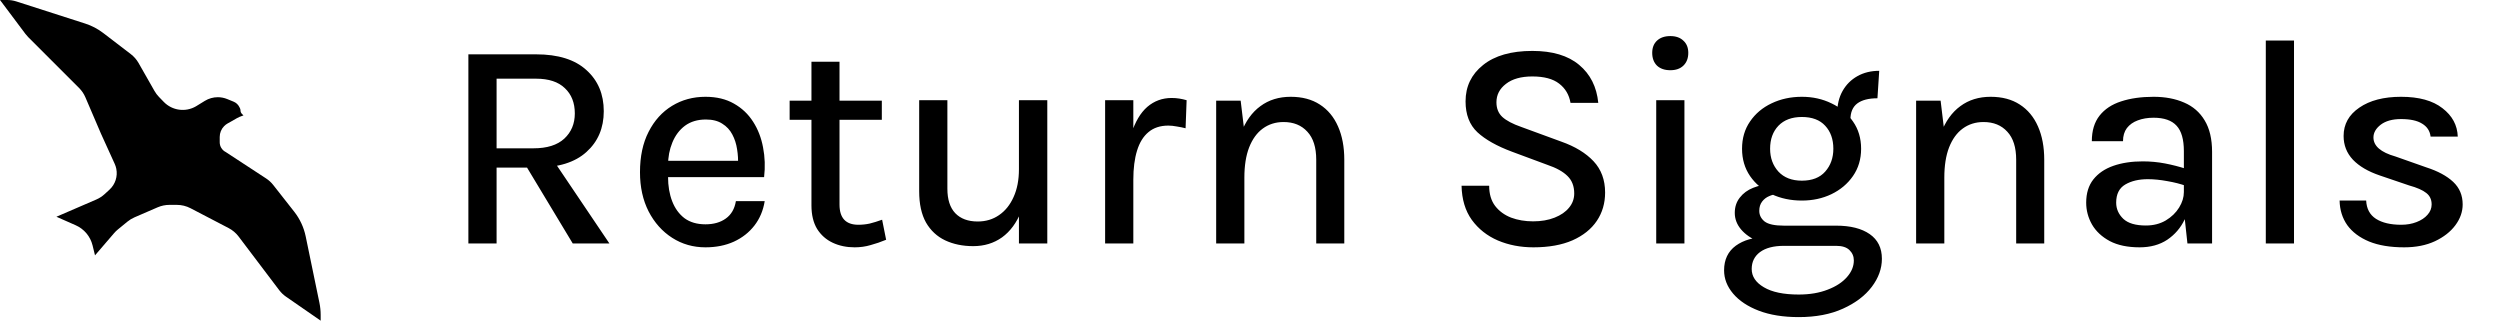
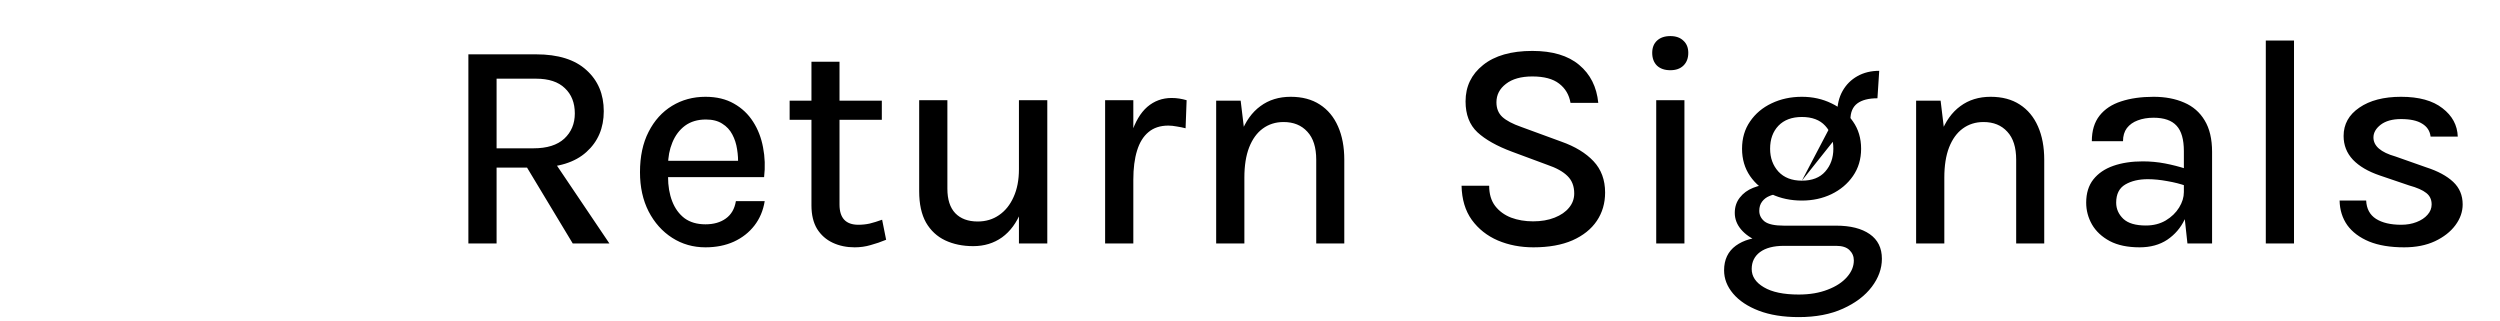
<svg xmlns="http://www.w3.org/2000/svg" width="421" height="54" viewBox="0 0 421 54" fill="none">
  <g clip-path="url(#clip0_2_8)">
-     <path d="M4.751 6.251C4.584 6.084 4.429 5.905 4.287 5.716L0 0H1.216C1.736 0 2.252 0.081 2.746 0.24L14.355 3.971C15.444 4.321 16.464 4.855 17.372 5.55L22.025 9.111C22.556 9.517 23 10.025 23.331 10.606L26.016 15.319C26.224 15.684 26.477 16.022 26.77 16.323L27.582 17.162C29.002 18.627 31.238 18.934 33 17.905L34.495 16.986C35.152 16.583 35.908 16.369 36.679 16.369C37.221 16.369 37.758 16.475 38.26 16.68L39.344 17.124C39.767 17.297 40.111 17.62 40.311 18.03L40.419 18.25C40.472 18.36 40.5 18.48 40.5 18.602C40.5 18.811 40.582 19.012 40.728 19.162L41 19.441L40.811 19.502C40.491 19.605 40.182 19.741 39.888 19.907L38.322 20.794C38.108 20.915 37.913 21.065 37.742 21.241C37.266 21.727 37 22.381 37 23.061V23.96C37 24.649 37.386 25.281 38 25.595L44.812 30.05C45.268 30.348 45.671 30.718 46.008 31.146L49.547 35.651C50.503 36.867 51.163 38.288 51.477 39.803L53.793 50.998C53.931 51.664 54 52.343 54 53.024V54L48.158 49.956C47.722 49.654 47.337 49.285 47.017 48.862L40.179 39.826C39.732 39.235 39.159 38.751 38.502 38.409L32.086 35.066C31.372 34.694 30.58 34.5 29.776 34.5H28.536C27.852 34.5 27.177 34.64 26.549 34.911L22.641 36.603C22.216 36.788 21.818 37.03 21.459 37.324L19.838 38.651C19.613 38.836 19.405 39.039 19.215 39.26L16 43L15.586 41.317C15.217 39.811 14.169 38.562 12.751 37.935L9.5 36.5L16.221 33.597C16.737 33.374 17.211 33.066 17.624 32.686L18.443 31.933C19.41 31.043 19.843 29.713 19.585 28.425C19.529 28.143 19.44 27.868 19.321 27.605L17 22.5L14.379 16.385C14.129 15.8 13.769 15.269 13.319 14.819L4.751 6.251Z" fill="black" />
-     <path d="M78.875 41V9.15H90.275C93.992 9.15 96.817 10.033 98.75 11.8C100.7 13.55 101.675 15.858 101.675 18.725C101.675 21.558 100.7 23.85 98.75 25.6C96.817 27.35 93.992 28.225 90.275 28.225H83.625V41H78.875ZM96.45 41L87.625 26.35H92.75L102.625 41H96.45ZM83.625 24.975H89.85C92.117 24.975 93.842 24.433 95.025 23.35C96.208 22.25 96.8 20.833 96.8 19.1C96.8 17.317 96.242 15.9 95.125 14.85C94.025 13.783 92.408 13.25 90.275 13.25H83.625V24.975ZM118.799 41.65C116.732 41.65 114.865 41.117 113.199 40.05C111.532 38.983 110.207 37.5 109.224 35.6C108.257 33.7 107.774 31.5 107.774 29C107.774 26.35 108.257 24.083 109.224 22.2C110.19 20.3 111.507 18.842 113.174 17.825C114.84 16.808 116.715 16.3 118.799 16.3C120.665 16.3 122.265 16.683 123.599 17.45C124.932 18.2 126.007 19.217 126.824 20.5C127.64 21.767 128.199 23.208 128.499 24.825C128.815 26.442 128.874 28.108 128.674 29.825H111.574V27.075H125.424L124.274 27.825C124.324 26.925 124.274 26.025 124.124 25.125C123.99 24.225 123.724 23.4 123.324 22.65C122.924 21.883 122.357 21.275 121.624 20.825C120.907 20.358 119.99 20.125 118.874 20.125C117.474 20.125 116.299 20.475 115.349 21.175C114.415 21.875 113.707 22.817 113.224 24C112.74 25.167 112.499 26.45 112.499 27.85V29.775C112.499 31.325 112.732 32.7 113.199 33.9C113.665 35.1 114.357 36.05 115.274 36.75C116.207 37.433 117.382 37.775 118.799 37.775C120.182 37.775 121.324 37.45 122.224 36.8C123.14 36.15 123.707 35.175 123.924 33.875H128.774C128.524 35.442 127.949 36.808 127.049 37.975C126.149 39.142 124.99 40.05 123.574 40.7C122.174 41.333 120.582 41.65 118.799 41.65ZM143.924 41.65C142.558 41.65 141.324 41.392 140.224 40.875C139.124 40.358 138.249 39.583 137.599 38.55C136.966 37.5 136.649 36.183 136.649 34.6V10.4H141.374V34.45C141.374 36.717 142.433 37.85 144.549 37.85C145.199 37.85 145.833 37.783 146.449 37.65C147.066 37.5 147.766 37.283 148.549 37L149.224 40.375C148.341 40.742 147.466 41.042 146.599 41.275C145.749 41.525 144.858 41.65 143.924 41.65ZM132.974 20.175V16.95H148.499V20.175H132.974ZM171.589 16.875H176.364V41H171.589V16.875ZM154.789 16.875H159.539V31.775C159.539 33.592 159.98 34.967 160.864 35.9C161.764 36.833 163.022 37.3 164.639 37.3C166.005 37.3 167.205 36.942 168.239 36.225C169.289 35.508 170.105 34.492 170.689 33.175C171.289 31.858 171.589 30.3 171.589 28.5H173.114C173.114 31.317 172.73 33.683 171.964 35.6C171.197 37.517 170.122 38.975 168.739 39.975C167.355 40.958 165.739 41.45 163.889 41.45C162.122 41.45 160.547 41.125 159.164 40.475C157.797 39.825 156.722 38.825 155.939 37.475C155.172 36.108 154.789 34.35 154.789 32.2V16.875ZM186.102 41V16.875H190.852V41H186.102ZM189.552 30.25C189.552 27.167 189.868 24.608 190.502 22.575C191.152 20.525 192.052 19 193.202 18C194.368 17 195.735 16.5 197.302 16.5C197.768 16.5 198.202 16.533 198.602 16.6C199.018 16.667 199.427 16.758 199.827 16.875L199.652 21.6C199.202 21.483 198.71 21.383 198.177 21.3C197.66 21.2 197.185 21.15 196.752 21.15C195.385 21.15 194.268 21.517 193.402 22.25C192.535 22.967 191.893 24.008 191.477 25.375C191.06 26.725 190.852 28.35 190.852 30.25H189.552ZM221.653 41V26.9C221.653 24.817 221.153 23.242 220.153 22.175C219.169 21.092 217.836 20.55 216.153 20.55C214.819 20.55 213.653 20.917 212.653 21.65C211.669 22.367 210.903 23.425 210.353 24.825C209.819 26.208 209.553 27.9 209.553 29.9H207.853C207.853 26.95 208.228 24.467 208.978 22.45C209.744 20.433 210.836 18.908 212.253 17.875C213.669 16.825 215.369 16.3 217.353 16.3C219.286 16.3 220.919 16.733 222.253 17.6C223.603 18.467 224.628 19.7 225.328 21.3C226.028 22.883 226.378 24.75 226.378 26.9V41H221.653ZM204.803 41V16.95H208.928L209.553 22.15V41H204.803ZM258.225 41.65C256.058 41.65 254.067 41.267 252.25 40.5C250.433 39.717 248.967 38.558 247.85 37.025C246.75 35.492 246.175 33.575 246.125 31.275H250.775C250.775 32.658 251.108 33.792 251.775 34.675C252.458 35.558 253.358 36.217 254.475 36.65C255.592 37.067 256.825 37.275 258.175 37.275C259.542 37.275 260.75 37.067 261.8 36.65C262.85 36.233 263.658 35.675 264.225 34.975C264.808 34.275 265.1 33.475 265.1 32.575C265.1 31.358 264.725 30.383 263.975 29.65C263.225 28.9 262.083 28.267 260.55 27.75L254.625 25.55C252.075 24.6 250.133 23.508 248.8 22.275C247.467 21.025 246.8 19.292 246.8 17.075C246.8 14.558 247.783 12.517 249.75 10.95C251.717 9.367 254.483 8.575 258.05 8.575C261.433 8.575 264.058 9.358 265.925 10.925C267.808 12.492 268.883 14.625 269.15 17.325H264.475C264.242 15.958 263.6 14.875 262.55 14.075C261.517 13.275 260.017 12.875 258.05 12.875C256.15 12.875 254.667 13.292 253.6 14.125C252.533 14.942 252 15.975 252 17.225C252 18.258 252.333 19.083 253 19.7C253.683 20.317 254.742 20.875 256.175 21.375L262.925 23.85C265.242 24.667 267.05 25.767 268.35 27.15C269.65 28.533 270.3 30.292 270.3 32.425C270.3 34.225 269.833 35.817 268.9 37.2C267.967 38.583 266.6 39.675 264.8 40.475C263 41.258 260.808 41.65 258.225 41.65ZM281.283 11.825C280.333 11.825 279.583 11.567 279.033 11.05C278.5 10.517 278.233 9.8 278.233 8.9C278.233 8.033 278.5 7.35 279.033 6.85C279.583 6.333 280.333 6.075 281.283 6.075C282.217 6.075 282.95 6.333 283.483 6.85C284.033 7.35 284.308 8.033 284.308 8.9C284.308 9.8 284.033 10.517 283.483 11.05C282.95 11.567 282.217 11.825 281.283 11.825ZM278.908 41V16.875H283.658V41H278.908ZM302.911 53.4C300.311 53.4 298.069 53.042 296.186 52.325C294.319 51.608 292.877 50.65 291.861 49.45C290.844 48.25 290.336 46.942 290.336 45.525C290.336 43.725 290.994 42.342 292.311 41.375C293.627 40.425 295.302 39.95 297.336 39.95L300.411 41.4C298.677 41.4 297.336 41.75 296.386 42.45C295.452 43.15 294.986 44.1 294.986 45.3C294.986 46.55 295.669 47.575 297.036 48.375C298.402 49.192 300.361 49.6 302.911 49.6C304.761 49.6 306.386 49.325 307.786 48.775C309.186 48.242 310.269 47.533 311.036 46.65C311.802 45.783 312.186 44.85 312.186 43.85C312.186 43.167 311.936 42.583 311.436 42.1C310.952 41.633 310.211 41.4 309.211 41.4H300.411C298.777 41.4 297.336 41.15 296.086 40.65C294.852 40.133 293.886 39.458 293.186 38.625C292.486 37.792 292.136 36.867 292.136 35.85C292.136 34.85 292.419 33.992 292.986 33.275C293.552 32.542 294.302 31.992 295.236 31.625C296.169 31.242 297.194 31.05 298.311 31.05L299.386 32.7C298.902 32.7 298.419 32.808 297.936 33.025C297.452 33.225 297.052 33.533 296.736 33.95C296.419 34.367 296.261 34.883 296.261 35.5C296.261 36.217 296.561 36.817 297.161 37.3C297.777 37.767 298.861 38 300.411 38H309.211C311.611 38 313.494 38.475 314.861 39.425C316.227 40.375 316.911 41.758 316.911 43.575C316.911 45.225 316.344 46.8 315.211 48.3C314.077 49.8 312.461 51.025 310.361 51.975C308.277 52.925 305.794 53.4 302.911 53.4ZM303.436 33.775C301.569 33.775 299.869 33.417 298.336 32.7C296.819 31.967 295.611 30.95 294.711 29.65C293.811 28.333 293.361 26.8 293.361 25.05C293.361 23.283 293.811 21.75 294.711 20.45C295.611 19.133 296.819 18.117 298.336 17.4C299.869 16.667 301.569 16.3 303.436 16.3C305.252 16.3 306.911 16.667 308.411 17.4C309.927 18.117 311.136 19.133 312.036 20.45C312.952 21.75 313.411 23.283 313.411 25.05C313.411 26.8 312.952 28.333 312.036 29.65C311.136 30.95 309.927 31.967 308.411 32.7C306.911 33.417 305.252 33.775 303.436 33.775ZM303.436 30.425C305.152 30.425 306.461 29.917 307.361 28.9C308.277 27.867 308.736 26.583 308.736 25.05C308.736 23.45 308.277 22.158 307.361 21.175C306.461 20.192 305.152 19.7 303.436 19.7C301.752 19.7 300.436 20.192 299.486 21.175C298.552 22.158 298.086 23.45 298.086 25.05C298.086 26.583 298.552 27.867 299.486 28.9C300.436 29.917 301.752 30.425 303.436 30.425ZM311.611 20.15L309.386 19.075C309.386 17.642 309.686 16.392 310.286 15.325C310.886 14.258 311.719 13.425 312.786 12.825C313.852 12.225 315.077 11.925 316.461 11.925L316.161 16.55C314.677 16.55 313.544 16.842 312.761 17.425C311.994 18.008 311.611 18.917 311.611 20.15ZM339.524 41V26.9C339.524 24.817 339.024 23.242 338.024 22.175C337.04 21.092 335.707 20.55 334.024 20.55C332.69 20.55 331.524 20.917 330.524 21.65C329.54 22.367 328.774 23.425 328.224 24.825C327.69 26.208 327.424 27.9 327.424 29.9H325.724C325.724 26.95 326.099 24.467 326.849 22.45C327.615 20.433 328.707 18.908 330.124 17.875C331.54 16.825 333.24 16.3 335.224 16.3C337.157 16.3 338.79 16.733 340.124 17.6C341.474 18.467 342.499 19.7 343.199 21.3C343.899 22.883 344.249 24.75 344.249 26.9V41H339.524ZM322.674 41V16.95H326.799L327.424 22.15V41H322.674ZM368.364 41L367.764 35.475V25.45C367.764 23.483 367.356 22.058 366.539 21.175C365.722 20.275 364.431 19.825 362.664 19.825C361.664 19.825 360.772 19.975 359.989 20.275C359.222 20.558 358.614 20.992 358.164 21.575C357.731 22.158 357.514 22.892 357.514 23.775H352.264C352.264 22.008 352.697 20.575 353.564 19.475C354.431 18.375 355.639 17.575 357.189 17.075C358.756 16.558 360.581 16.3 362.664 16.3C364.614 16.3 366.331 16.625 367.814 17.275C369.297 17.908 370.447 18.908 371.264 20.275C372.097 21.642 372.514 23.408 372.514 25.575V41H368.364ZM360.314 41.65C358.297 41.65 356.622 41.3 355.289 40.6C353.956 39.883 352.956 38.95 352.289 37.8C351.639 36.65 351.314 35.425 351.314 34.125C351.314 32.542 351.714 31.242 352.514 30.225C353.331 29.192 354.456 28.425 355.889 27.925C357.322 27.425 358.972 27.175 360.839 27.175C362.122 27.175 363.372 27.292 364.589 27.525C365.806 27.758 367.006 28.067 368.189 28.45V31.325C367.222 30.975 366.147 30.7 364.964 30.5C363.797 30.283 362.706 30.175 361.689 30.175C360.172 30.175 358.906 30.475 357.889 31.075C356.872 31.675 356.364 32.692 356.364 34.125C356.364 35.175 356.764 36.083 357.564 36.85C358.364 37.6 359.631 37.975 361.364 37.975C362.631 37.975 363.747 37.692 364.714 37.125C365.681 36.542 366.431 35.817 366.964 34.95C367.497 34.083 367.764 33.217 367.764 32.35H368.914C368.914 34.017 368.572 35.558 367.889 36.975C367.222 38.375 366.247 39.508 364.964 40.375C363.681 41.225 362.131 41.65 360.314 41.65ZM381.561 41V6.825H386.311V41H381.561ZM404.863 41.65C402.529 41.65 400.563 41.325 398.963 40.675C397.363 40.008 396.138 39.092 395.288 37.925C394.454 36.742 394.021 35.358 393.988 33.775H398.463C398.529 35.158 399.079 36.183 400.113 36.85C401.163 37.517 402.579 37.85 404.363 37.85C405.313 37.85 406.171 37.7 406.938 37.4C407.721 37.1 408.338 36.692 408.788 36.175C409.254 35.658 409.488 35.075 409.488 34.425C409.488 33.608 409.188 32.967 408.588 32.5C407.988 32.017 407.021 31.592 405.688 31.225L400.763 29.55C398.796 28.883 397.288 28 396.238 26.9C395.188 25.783 394.663 24.45 394.663 22.9C394.663 20.917 395.546 19.325 397.313 18.125C399.079 16.908 401.421 16.3 404.338 16.3C407.354 16.3 409.679 16.942 411.313 18.225C412.963 19.492 413.821 21.083 413.888 23H409.313C409.196 22.05 408.721 21.325 407.888 20.825C407.071 20.308 405.888 20.05 404.338 20.05C402.888 20.05 401.746 20.367 400.913 21C400.096 21.633 399.688 22.35 399.688 23.15C399.688 24.583 400.921 25.65 403.388 26.35L408.563 28.175C410.529 28.808 412.046 29.625 413.113 30.625C414.179 31.625 414.713 32.892 414.713 34.425C414.713 35.658 414.304 36.825 413.488 37.925C412.671 39.025 411.521 39.925 410.038 40.625C408.571 41.308 406.846 41.65 404.863 41.65Z" fill="black" />
+     <path d="M78.875 41V9.15H90.275C93.992 9.15 96.817 10.033 98.75 11.8C100.7 13.55 101.675 15.858 101.675 18.725C101.675 21.558 100.7 23.85 98.75 25.6C96.817 27.35 93.992 28.225 90.275 28.225H83.625V41H78.875ZM96.45 41L87.625 26.35H92.75L102.625 41H96.45ZM83.625 24.975H89.85C92.117 24.975 93.842 24.433 95.025 23.35C96.208 22.25 96.8 20.833 96.8 19.1C96.8 17.317 96.242 15.9 95.125 14.85C94.025 13.783 92.408 13.25 90.275 13.25H83.625V24.975ZM118.799 41.65C116.732 41.65 114.865 41.117 113.199 40.05C111.532 38.983 110.207 37.5 109.224 35.6C108.257 33.7 107.774 31.5 107.774 29C107.774 26.35 108.257 24.083 109.224 22.2C110.19 20.3 111.507 18.842 113.174 17.825C114.84 16.808 116.715 16.3 118.799 16.3C120.665 16.3 122.265 16.683 123.599 17.45C124.932 18.2 126.007 19.217 126.824 20.5C127.64 21.767 128.199 23.208 128.499 24.825C128.815 26.442 128.874 28.108 128.674 29.825H111.574V27.075H125.424L124.274 27.825C124.324 26.925 124.274 26.025 124.124 25.125C123.99 24.225 123.724 23.4 123.324 22.65C122.924 21.883 122.357 21.275 121.624 20.825C120.907 20.358 119.99 20.125 118.874 20.125C117.474 20.125 116.299 20.475 115.349 21.175C114.415 21.875 113.707 22.817 113.224 24C112.74 25.167 112.499 26.45 112.499 27.85V29.775C112.499 31.325 112.732 32.7 113.199 33.9C113.665 35.1 114.357 36.05 115.274 36.75C116.207 37.433 117.382 37.775 118.799 37.775C120.182 37.775 121.324 37.45 122.224 36.8C123.14 36.15 123.707 35.175 123.924 33.875H128.774C128.524 35.442 127.949 36.808 127.049 37.975C126.149 39.142 124.99 40.05 123.574 40.7C122.174 41.333 120.582 41.65 118.799 41.65ZM143.924 41.65C142.558 41.65 141.324 41.392 140.224 40.875C139.124 40.358 138.249 39.583 137.599 38.55C136.966 37.5 136.649 36.183 136.649 34.6V10.4H141.374V34.45C141.374 36.717 142.433 37.85 144.549 37.85C145.199 37.85 145.833 37.783 146.449 37.65C147.066 37.5 147.766 37.283 148.549 37L149.224 40.375C148.341 40.742 147.466 41.042 146.599 41.275C145.749 41.525 144.858 41.65 143.924 41.65ZM132.974 20.175V16.95H148.499V20.175H132.974ZM171.589 16.875H176.364V41H171.589V16.875ZM154.789 16.875H159.539V31.775C159.539 33.592 159.98 34.967 160.864 35.9C161.764 36.833 163.022 37.3 164.639 37.3C166.005 37.3 167.205 36.942 168.239 36.225C169.289 35.508 170.105 34.492 170.689 33.175C171.289 31.858 171.589 30.3 171.589 28.5H173.114C173.114 31.317 172.73 33.683 171.964 35.6C171.197 37.517 170.122 38.975 168.739 39.975C167.355 40.958 165.739 41.45 163.889 41.45C162.122 41.45 160.547 41.125 159.164 40.475C157.797 39.825 156.722 38.825 155.939 37.475C155.172 36.108 154.789 34.35 154.789 32.2V16.875ZM186.102 41V16.875H190.852V41H186.102ZM189.552 30.25C189.552 27.167 189.868 24.608 190.502 22.575C191.152 20.525 192.052 19 193.202 18C194.368 17 195.735 16.5 197.302 16.5C197.768 16.5 198.202 16.533 198.602 16.6C199.018 16.667 199.427 16.758 199.827 16.875L199.652 21.6C199.202 21.483 198.71 21.383 198.177 21.3C197.66 21.2 197.185 21.15 196.752 21.15C195.385 21.15 194.268 21.517 193.402 22.25C192.535 22.967 191.893 24.008 191.477 25.375C191.06 26.725 190.852 28.35 190.852 30.25H189.552ZM221.653 41V26.9C221.653 24.817 221.153 23.242 220.153 22.175C219.169 21.092 217.836 20.55 216.153 20.55C214.819 20.55 213.653 20.917 212.653 21.65C211.669 22.367 210.903 23.425 210.353 24.825C209.819 26.208 209.553 27.9 209.553 29.9H207.853C207.853 26.95 208.228 24.467 208.978 22.45C209.744 20.433 210.836 18.908 212.253 17.875C213.669 16.825 215.369 16.3 217.353 16.3C219.286 16.3 220.919 16.733 222.253 17.6C223.603 18.467 224.628 19.7 225.328 21.3C226.028 22.883 226.378 24.75 226.378 26.9V41H221.653ZM204.803 41V16.95H208.928L209.553 22.15V41H204.803ZM258.225 41.65C256.058 41.65 254.067 41.267 252.25 40.5C250.433 39.717 248.967 38.558 247.85 37.025C246.75 35.492 246.175 33.575 246.125 31.275H250.775C250.775 32.658 251.108 33.792 251.775 34.675C252.458 35.558 253.358 36.217 254.475 36.65C255.592 37.067 256.825 37.275 258.175 37.275C259.542 37.275 260.75 37.067 261.8 36.65C262.85 36.233 263.658 35.675 264.225 34.975C264.808 34.275 265.1 33.475 265.1 32.575C265.1 31.358 264.725 30.383 263.975 29.65C263.225 28.9 262.083 28.267 260.55 27.75L254.625 25.55C252.075 24.6 250.133 23.508 248.8 22.275C247.467 21.025 246.8 19.292 246.8 17.075C246.8 14.558 247.783 12.517 249.75 10.95C251.717 9.367 254.483 8.575 258.05 8.575C261.433 8.575 264.058 9.358 265.925 10.925C267.808 12.492 268.883 14.625 269.15 17.325H264.475C264.242 15.958 263.6 14.875 262.55 14.075C261.517 13.275 260.017 12.875 258.05 12.875C256.15 12.875 254.667 13.292 253.6 14.125C252.533 14.942 252 15.975 252 17.225C252 18.258 252.333 19.083 253 19.7C253.683 20.317 254.742 20.875 256.175 21.375L262.925 23.85C265.242 24.667 267.05 25.767 268.35 27.15C269.65 28.533 270.3 30.292 270.3 32.425C270.3 34.225 269.833 35.817 268.9 37.2C267.967 38.583 266.6 39.675 264.8 40.475C263 41.258 260.808 41.65 258.225 41.65ZM281.283 11.825C280.333 11.825 279.583 11.567 279.033 11.05C278.5 10.517 278.233 9.8 278.233 8.9C278.233 8.033 278.5 7.35 279.033 6.85C279.583 6.333 280.333 6.075 281.283 6.075C282.217 6.075 282.95 6.333 283.483 6.85C284.033 7.35 284.308 8.033 284.308 8.9C284.308 9.8 284.033 10.517 283.483 11.05C282.95 11.567 282.217 11.825 281.283 11.825ZM278.908 41V16.875H283.658V41H278.908ZM302.911 53.4C300.311 53.4 298.069 53.042 296.186 52.325C294.319 51.608 292.877 50.65 291.861 49.45C290.844 48.25 290.336 46.942 290.336 45.525C290.336 43.725 290.994 42.342 292.311 41.375C293.627 40.425 295.302 39.95 297.336 39.95L300.411 41.4C298.677 41.4 297.336 41.75 296.386 42.45C295.452 43.15 294.986 44.1 294.986 45.3C294.986 46.55 295.669 47.575 297.036 48.375C298.402 49.192 300.361 49.6 302.911 49.6C304.761 49.6 306.386 49.325 307.786 48.775C309.186 48.242 310.269 47.533 311.036 46.65C311.802 45.783 312.186 44.85 312.186 43.85C312.186 43.167 311.936 42.583 311.436 42.1C310.952 41.633 310.211 41.4 309.211 41.4H300.411C298.777 41.4 297.336 41.15 296.086 40.65C294.852 40.133 293.886 39.458 293.186 38.625C292.486 37.792 292.136 36.867 292.136 35.85C292.136 34.85 292.419 33.992 292.986 33.275C293.552 32.542 294.302 31.992 295.236 31.625C296.169 31.242 297.194 31.05 298.311 31.05L299.386 32.7C298.902 32.7 298.419 32.808 297.936 33.025C297.452 33.225 297.052 33.533 296.736 33.95C296.419 34.367 296.261 34.883 296.261 35.5C296.261 36.217 296.561 36.817 297.161 37.3C297.777 37.767 298.861 38 300.411 38H309.211C311.611 38 313.494 38.475 314.861 39.425C316.227 40.375 316.911 41.758 316.911 43.575C316.911 45.225 316.344 46.8 315.211 48.3C314.077 49.8 312.461 51.025 310.361 51.975C308.277 52.925 305.794 53.4 302.911 53.4ZM303.436 33.775C301.569 33.775 299.869 33.417 298.336 32.7C296.819 31.967 295.611 30.95 294.711 29.65C293.811 28.333 293.361 26.8 293.361 25.05C293.361 23.283 293.811 21.75 294.711 20.45C295.611 19.133 296.819 18.117 298.336 17.4C299.869 16.667 301.569 16.3 303.436 16.3C305.252 16.3 306.911 16.667 308.411 17.4C309.927 18.117 311.136 19.133 312.036 20.45C312.952 21.75 313.411 23.283 313.411 25.05C313.411 26.8 312.952 28.333 312.036 29.65C311.136 30.95 309.927 31.967 308.411 32.7C306.911 33.417 305.252 33.775 303.436 33.775ZM303.436 30.425C305.152 30.425 306.461 29.917 307.361 28.9C308.277 27.867 308.736 26.583 308.736 25.05C308.736 23.45 308.277 22.158 307.361 21.175C306.461 20.192 305.152 19.7 303.436 19.7C301.752 19.7 300.436 20.192 299.486 21.175C298.552 22.158 298.086 23.45 298.086 25.05C298.086 26.583 298.552 27.867 299.486 28.9C300.436 29.917 301.752 30.425 303.436 30.425ZL309.386 19.075C309.386 17.642 309.686 16.392 310.286 15.325C310.886 14.258 311.719 13.425 312.786 12.825C313.852 12.225 315.077 11.925 316.461 11.925L316.161 16.55C314.677 16.55 313.544 16.842 312.761 17.425C311.994 18.008 311.611 18.917 311.611 20.15ZM339.524 41V26.9C339.524 24.817 339.024 23.242 338.024 22.175C337.04 21.092 335.707 20.55 334.024 20.55C332.69 20.55 331.524 20.917 330.524 21.65C329.54 22.367 328.774 23.425 328.224 24.825C327.69 26.208 327.424 27.9 327.424 29.9H325.724C325.724 26.95 326.099 24.467 326.849 22.45C327.615 20.433 328.707 18.908 330.124 17.875C331.54 16.825 333.24 16.3 335.224 16.3C337.157 16.3 338.79 16.733 340.124 17.6C341.474 18.467 342.499 19.7 343.199 21.3C343.899 22.883 344.249 24.75 344.249 26.9V41H339.524ZM322.674 41V16.95H326.799L327.424 22.15V41H322.674ZM368.364 41L367.764 35.475V25.45C367.764 23.483 367.356 22.058 366.539 21.175C365.722 20.275 364.431 19.825 362.664 19.825C361.664 19.825 360.772 19.975 359.989 20.275C359.222 20.558 358.614 20.992 358.164 21.575C357.731 22.158 357.514 22.892 357.514 23.775H352.264C352.264 22.008 352.697 20.575 353.564 19.475C354.431 18.375 355.639 17.575 357.189 17.075C358.756 16.558 360.581 16.3 362.664 16.3C364.614 16.3 366.331 16.625 367.814 17.275C369.297 17.908 370.447 18.908 371.264 20.275C372.097 21.642 372.514 23.408 372.514 25.575V41H368.364ZM360.314 41.65C358.297 41.65 356.622 41.3 355.289 40.6C353.956 39.883 352.956 38.95 352.289 37.8C351.639 36.65 351.314 35.425 351.314 34.125C351.314 32.542 351.714 31.242 352.514 30.225C353.331 29.192 354.456 28.425 355.889 27.925C357.322 27.425 358.972 27.175 360.839 27.175C362.122 27.175 363.372 27.292 364.589 27.525C365.806 27.758 367.006 28.067 368.189 28.45V31.325C367.222 30.975 366.147 30.7 364.964 30.5C363.797 30.283 362.706 30.175 361.689 30.175C360.172 30.175 358.906 30.475 357.889 31.075C356.872 31.675 356.364 32.692 356.364 34.125C356.364 35.175 356.764 36.083 357.564 36.85C358.364 37.6 359.631 37.975 361.364 37.975C362.631 37.975 363.747 37.692 364.714 37.125C365.681 36.542 366.431 35.817 366.964 34.95C367.497 34.083 367.764 33.217 367.764 32.35H368.914C368.914 34.017 368.572 35.558 367.889 36.975C367.222 38.375 366.247 39.508 364.964 40.375C363.681 41.225 362.131 41.65 360.314 41.65ZM381.561 41V6.825H386.311V41H381.561ZM404.863 41.65C402.529 41.65 400.563 41.325 398.963 40.675C397.363 40.008 396.138 39.092 395.288 37.925C394.454 36.742 394.021 35.358 393.988 33.775H398.463C398.529 35.158 399.079 36.183 400.113 36.85C401.163 37.517 402.579 37.85 404.363 37.85C405.313 37.85 406.171 37.7 406.938 37.4C407.721 37.1 408.338 36.692 408.788 36.175C409.254 35.658 409.488 35.075 409.488 34.425C409.488 33.608 409.188 32.967 408.588 32.5C407.988 32.017 407.021 31.592 405.688 31.225L400.763 29.55C398.796 28.883 397.288 28 396.238 26.9C395.188 25.783 394.663 24.45 394.663 22.9C394.663 20.917 395.546 19.325 397.313 18.125C399.079 16.908 401.421 16.3 404.338 16.3C407.354 16.3 409.679 16.942 411.313 18.225C412.963 19.492 413.821 21.083 413.888 23H409.313C409.196 22.05 408.721 21.325 407.888 20.825C407.071 20.308 405.888 20.05 404.338 20.05C402.888 20.05 401.746 20.367 400.913 21C400.096 21.633 399.688 22.35 399.688 23.15C399.688 24.583 400.921 25.65 403.388 26.35L408.563 28.175C410.529 28.808 412.046 29.625 413.113 30.625C414.179 31.625 414.713 32.892 414.713 34.425C414.713 35.658 414.304 36.825 413.488 37.925C412.671 39.025 411.521 39.925 410.038 40.625C408.571 41.308 406.846 41.65 404.863 41.65Z" fill="black" />
  </g>
  <defs>
    <clipPath id="clip0_2_8">
      <rect width="421" height="54" fill="white" />
    </clipPath>
  </defs>
</svg>